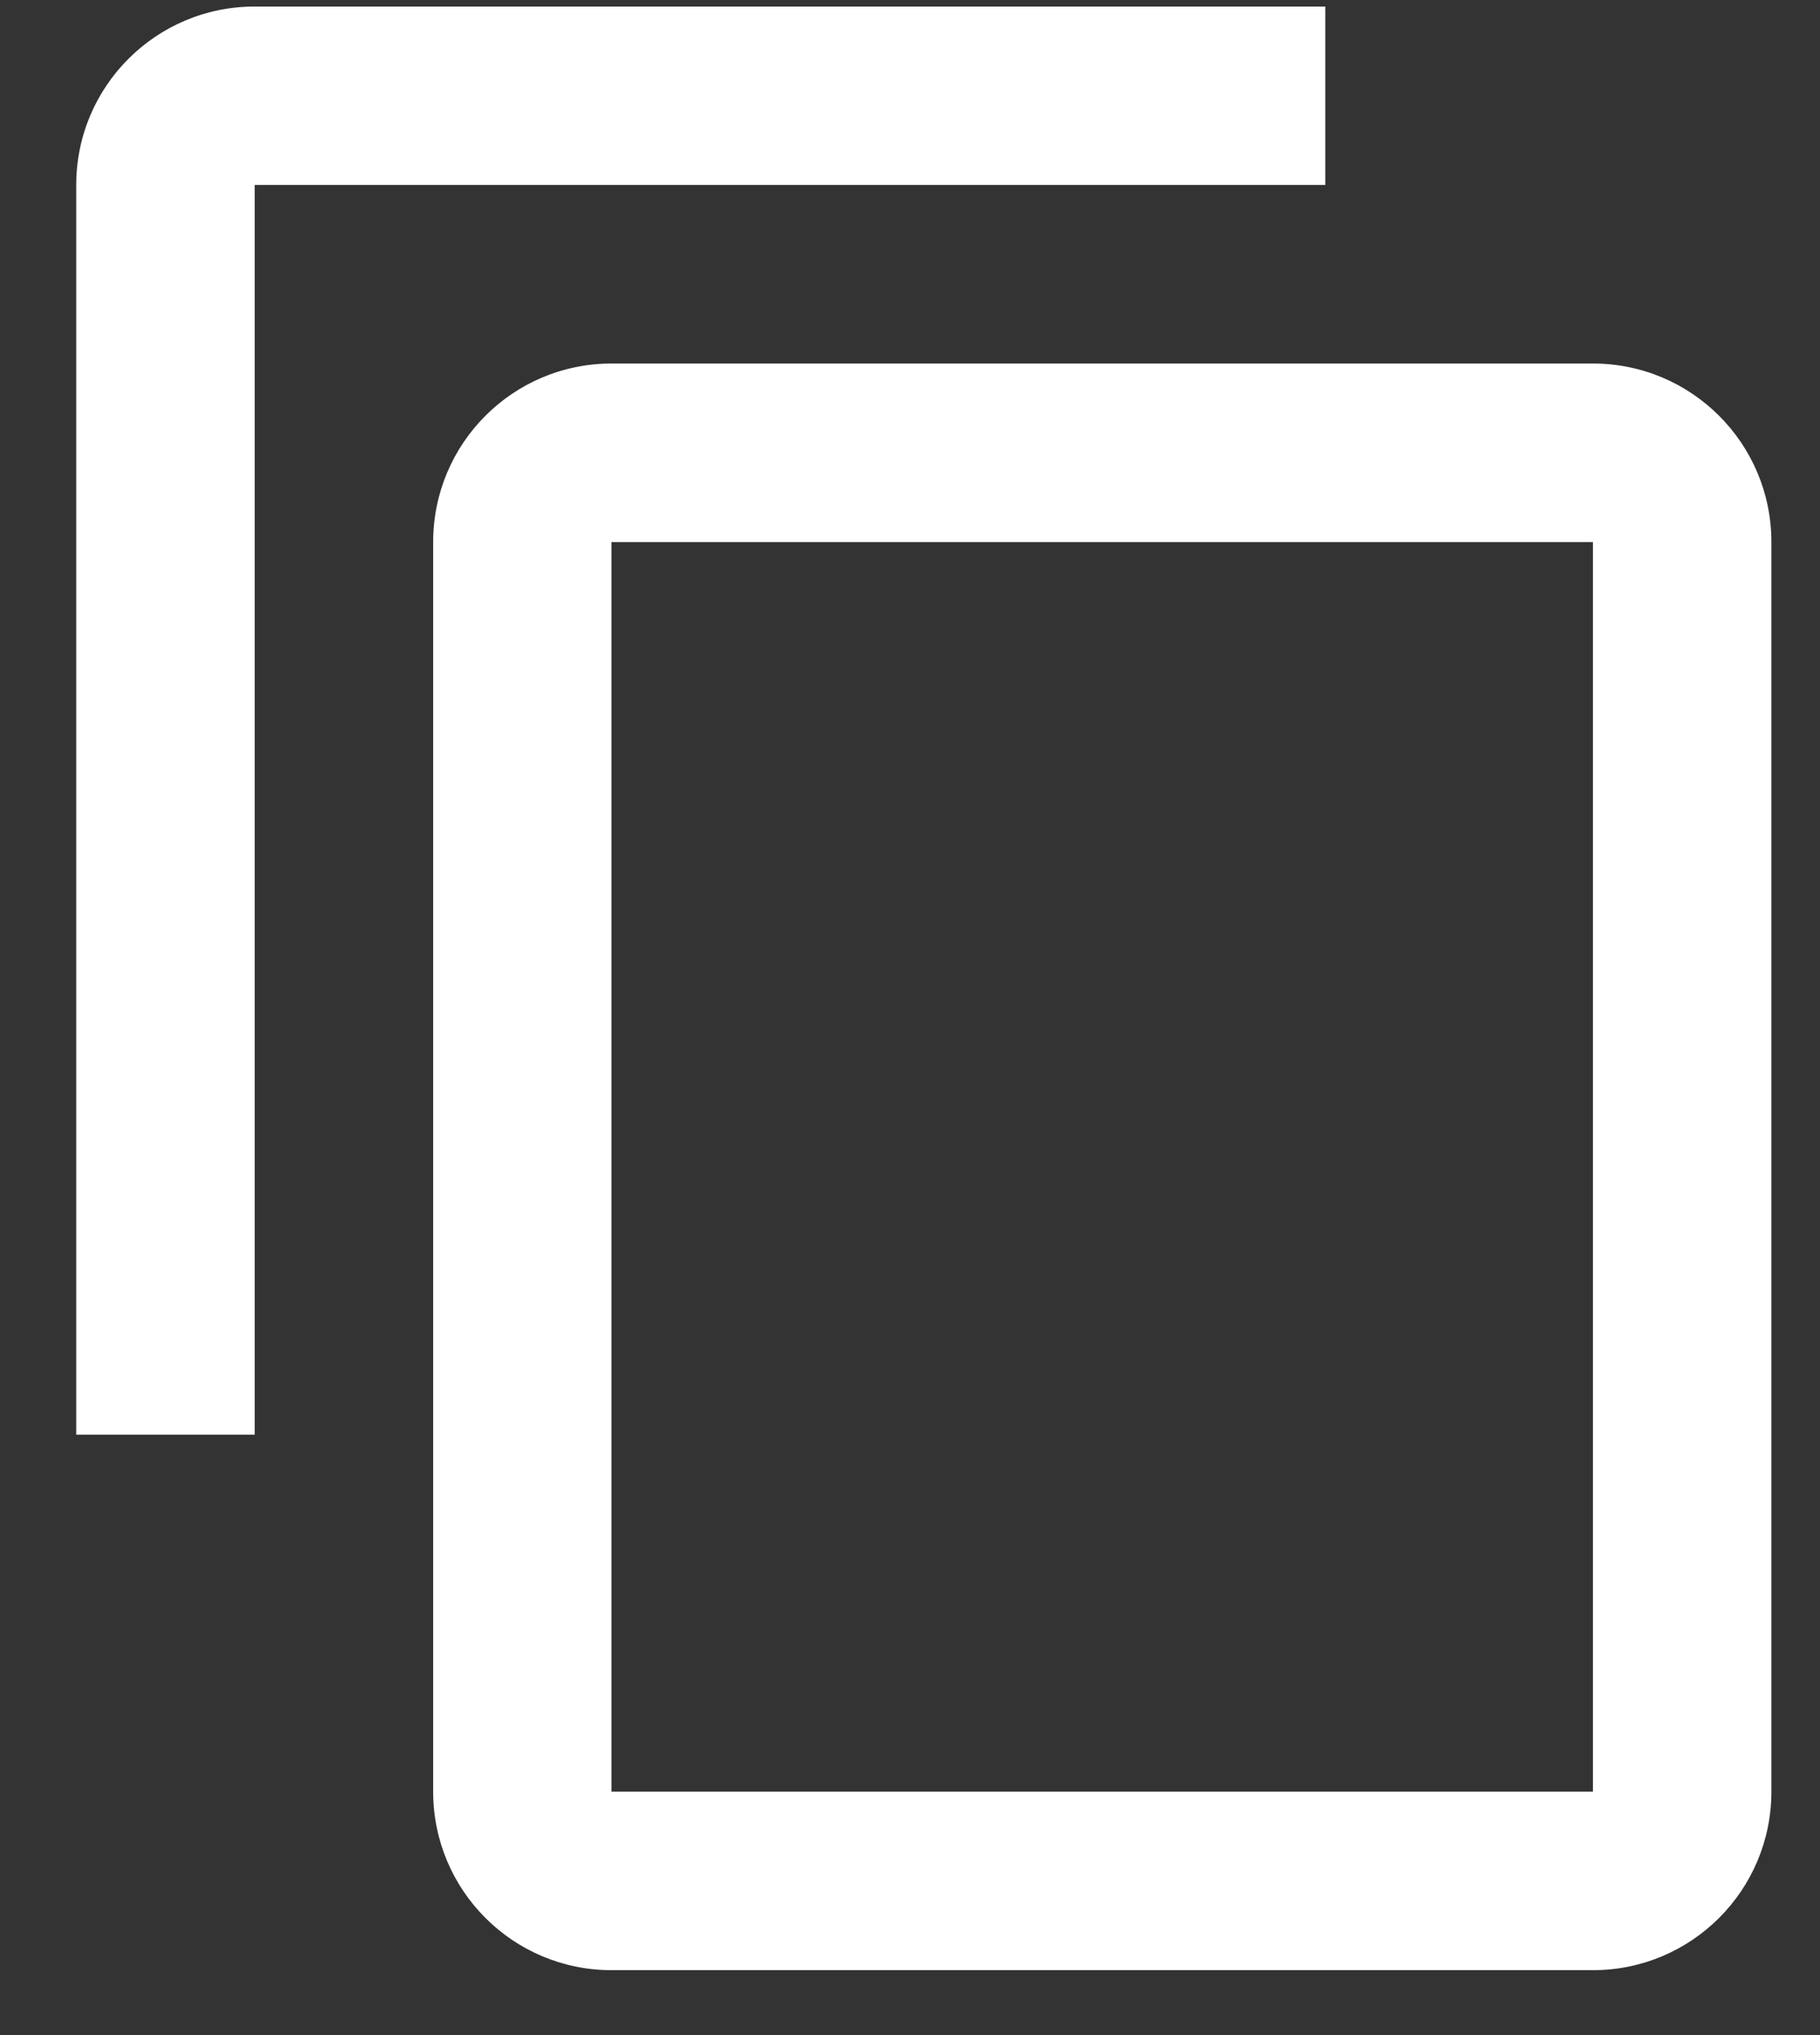
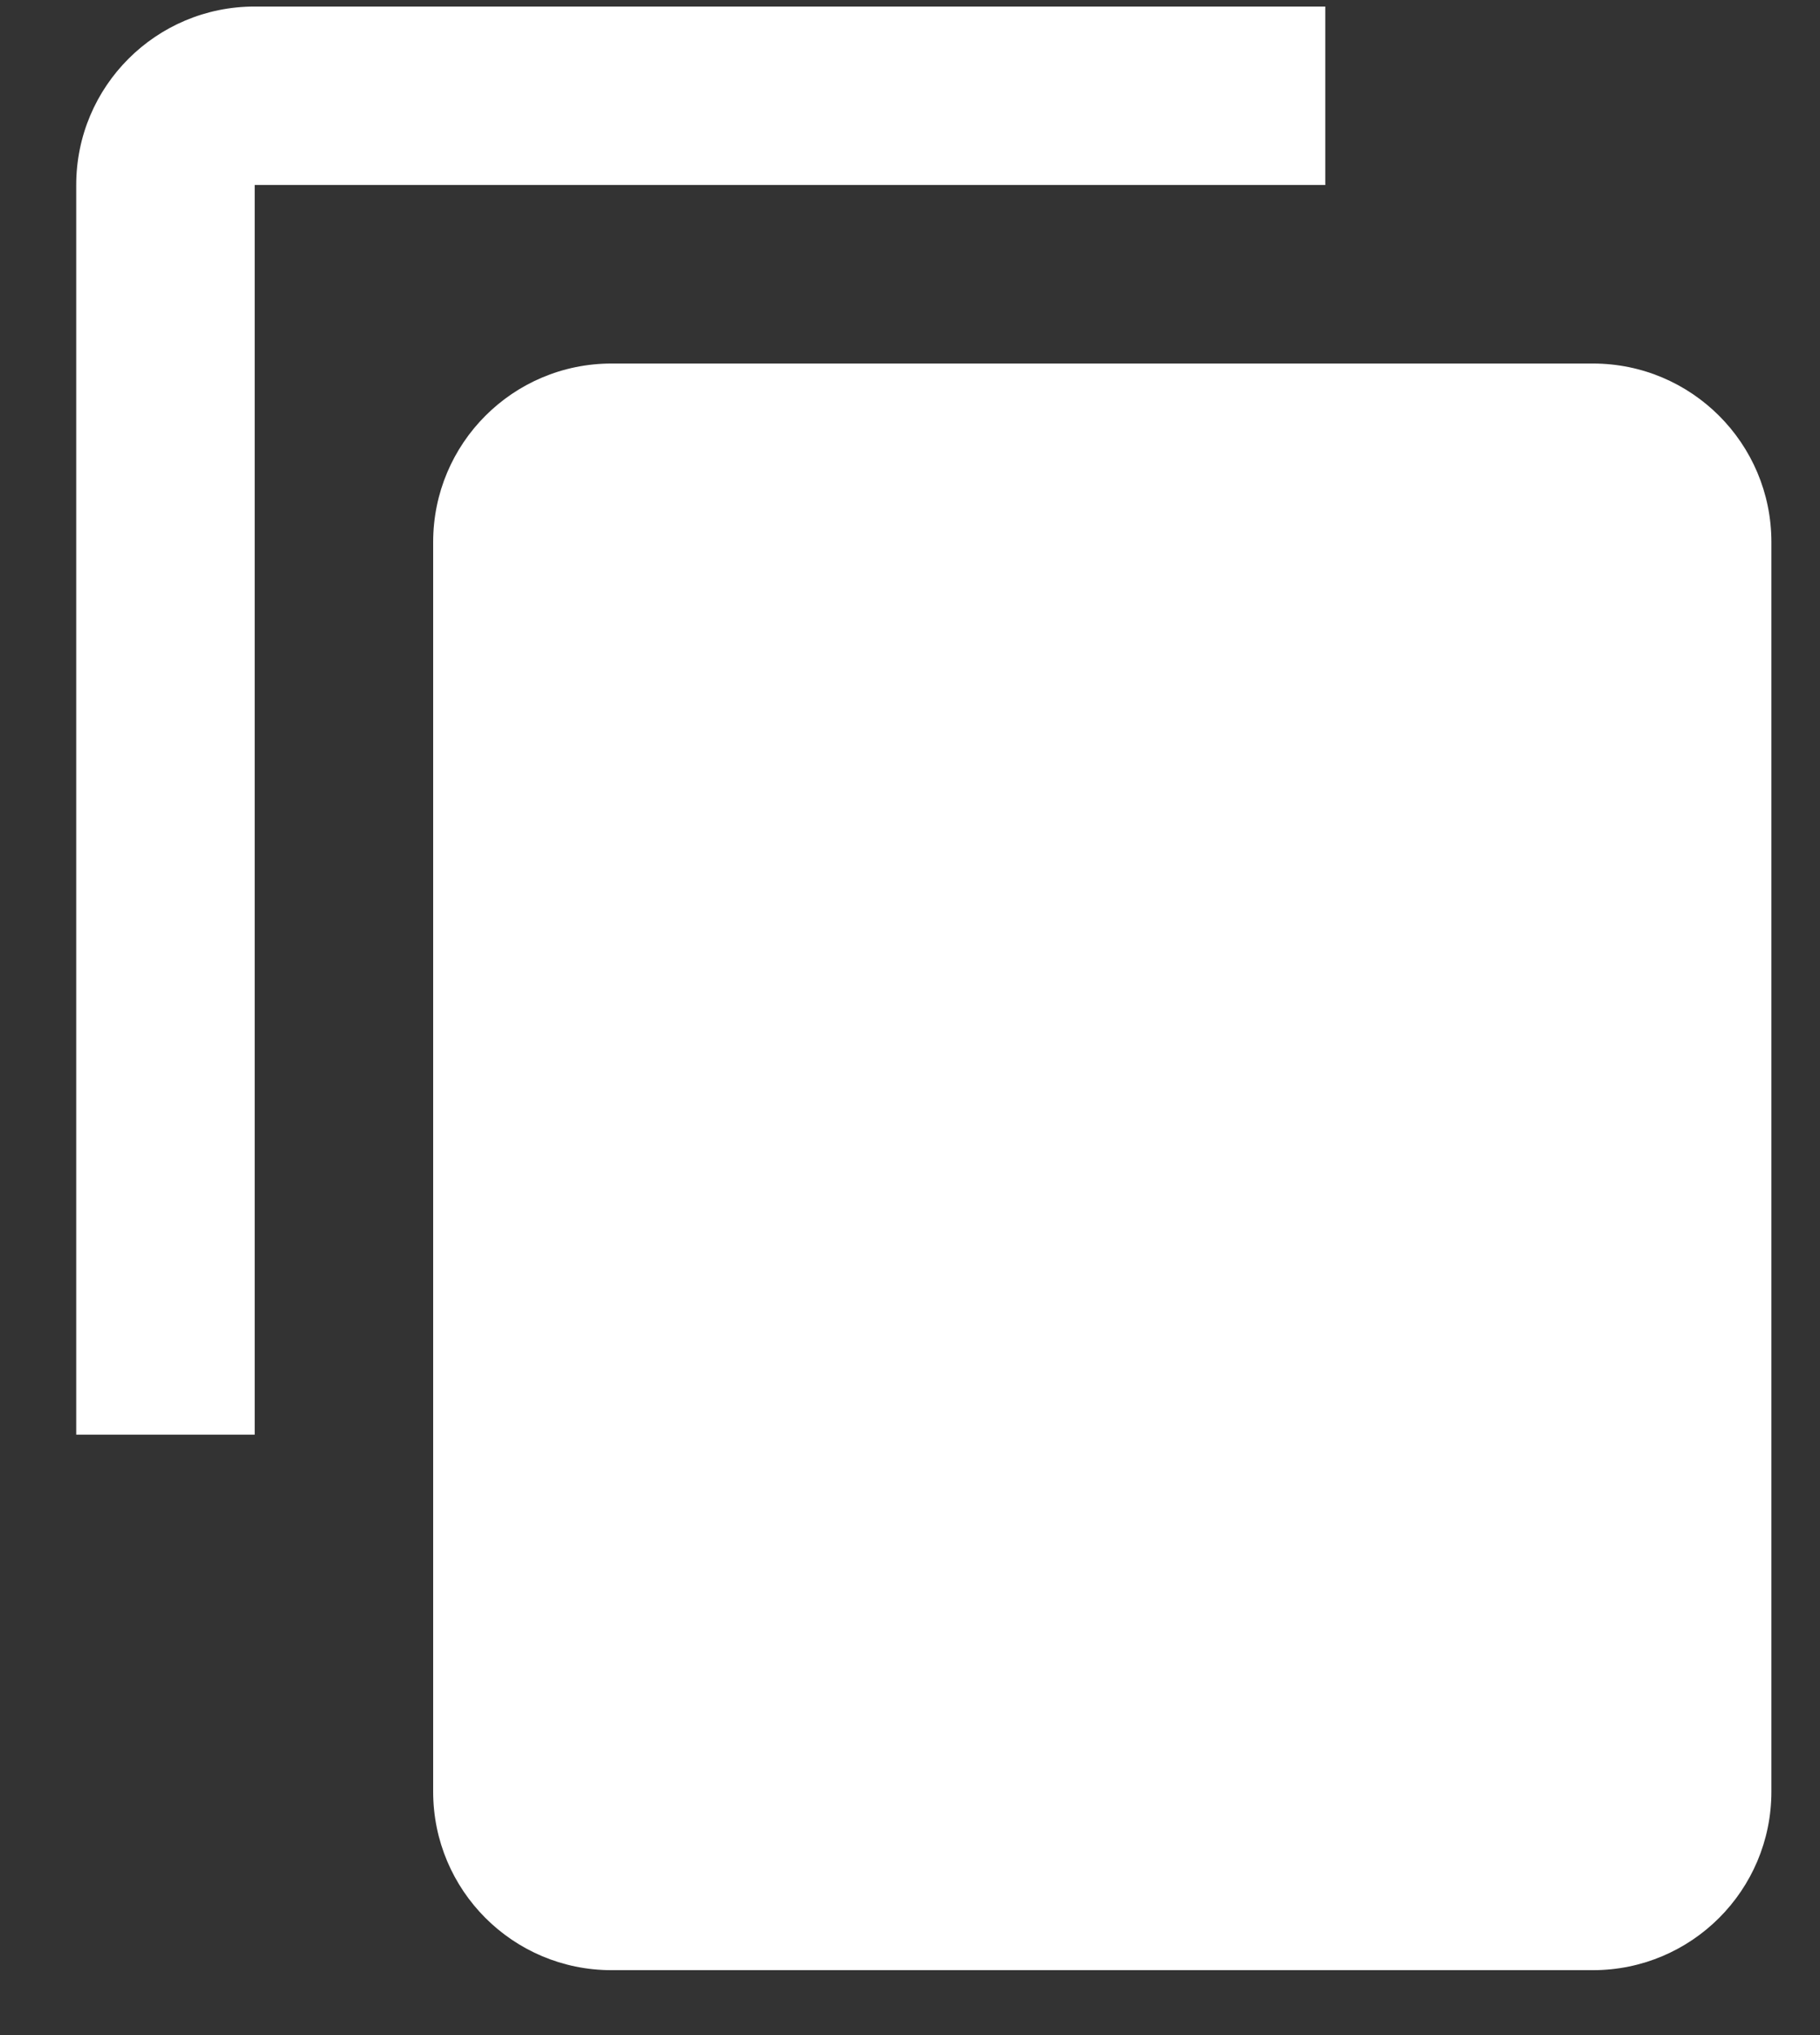
<svg xmlns="http://www.w3.org/2000/svg" width="17" height="19" viewBox="0 0 17 19" fill="none">
  <rect x="0" y="0" width="17" height="19" fill="#333333" stroke="none" />
-   <path d="M12.379 0.061H2.379C1.458 0.061 0.712 0.806 0.712 1.727V13.394H2.379V1.727H12.379V0.061ZM14.879 3.394H5.712C4.791 3.394 4.046 4.14 4.046 5.061V16.727C4.046 17.648 4.791 18.394 5.712 18.394H14.879C15.8 18.394 16.546 17.648 16.546 16.727V5.061C16.546 4.14 15.8 3.394 14.879 3.394ZM14.879 16.727H5.712V5.061H14.879V16.727Z" fill="white" />
+   <path d="M12.379 0.061H2.379C1.458 0.061 0.712 0.806 0.712 1.727V13.394H2.379V1.727H12.379V0.061ZM14.879 3.394H5.712C4.791 3.394 4.046 4.14 4.046 5.061V16.727C4.046 17.648 4.791 18.394 5.712 18.394H14.879C15.8 18.394 16.546 17.648 16.546 16.727V5.061C16.546 4.14 15.8 3.394 14.879 3.394ZH5.712V5.061H14.879V16.727Z" fill="white" />
</svg>